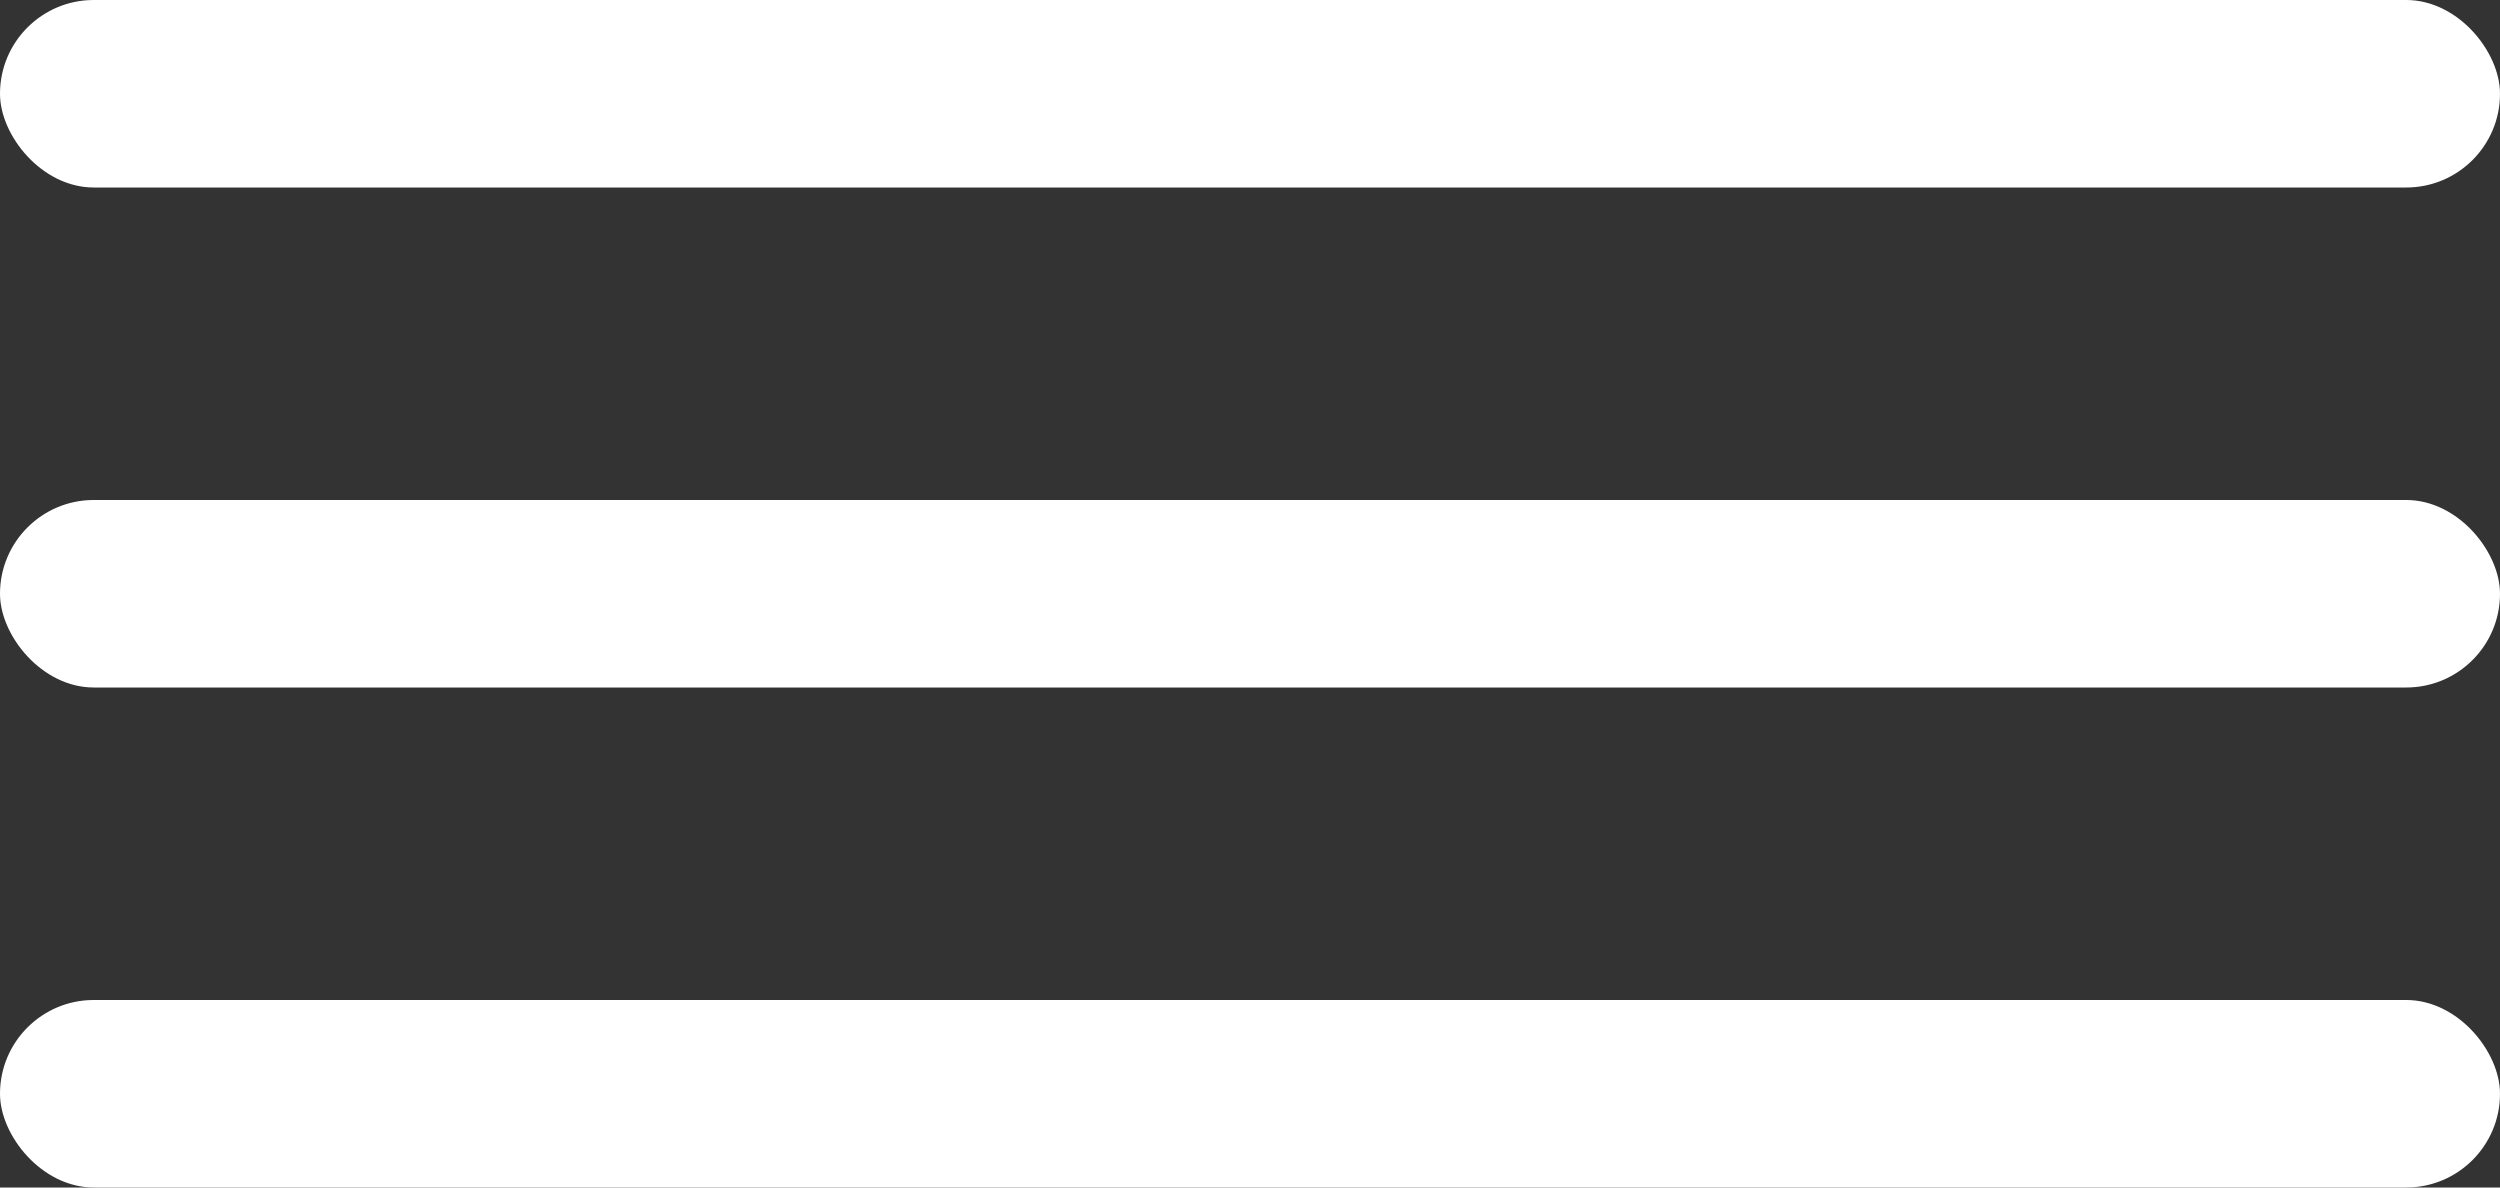
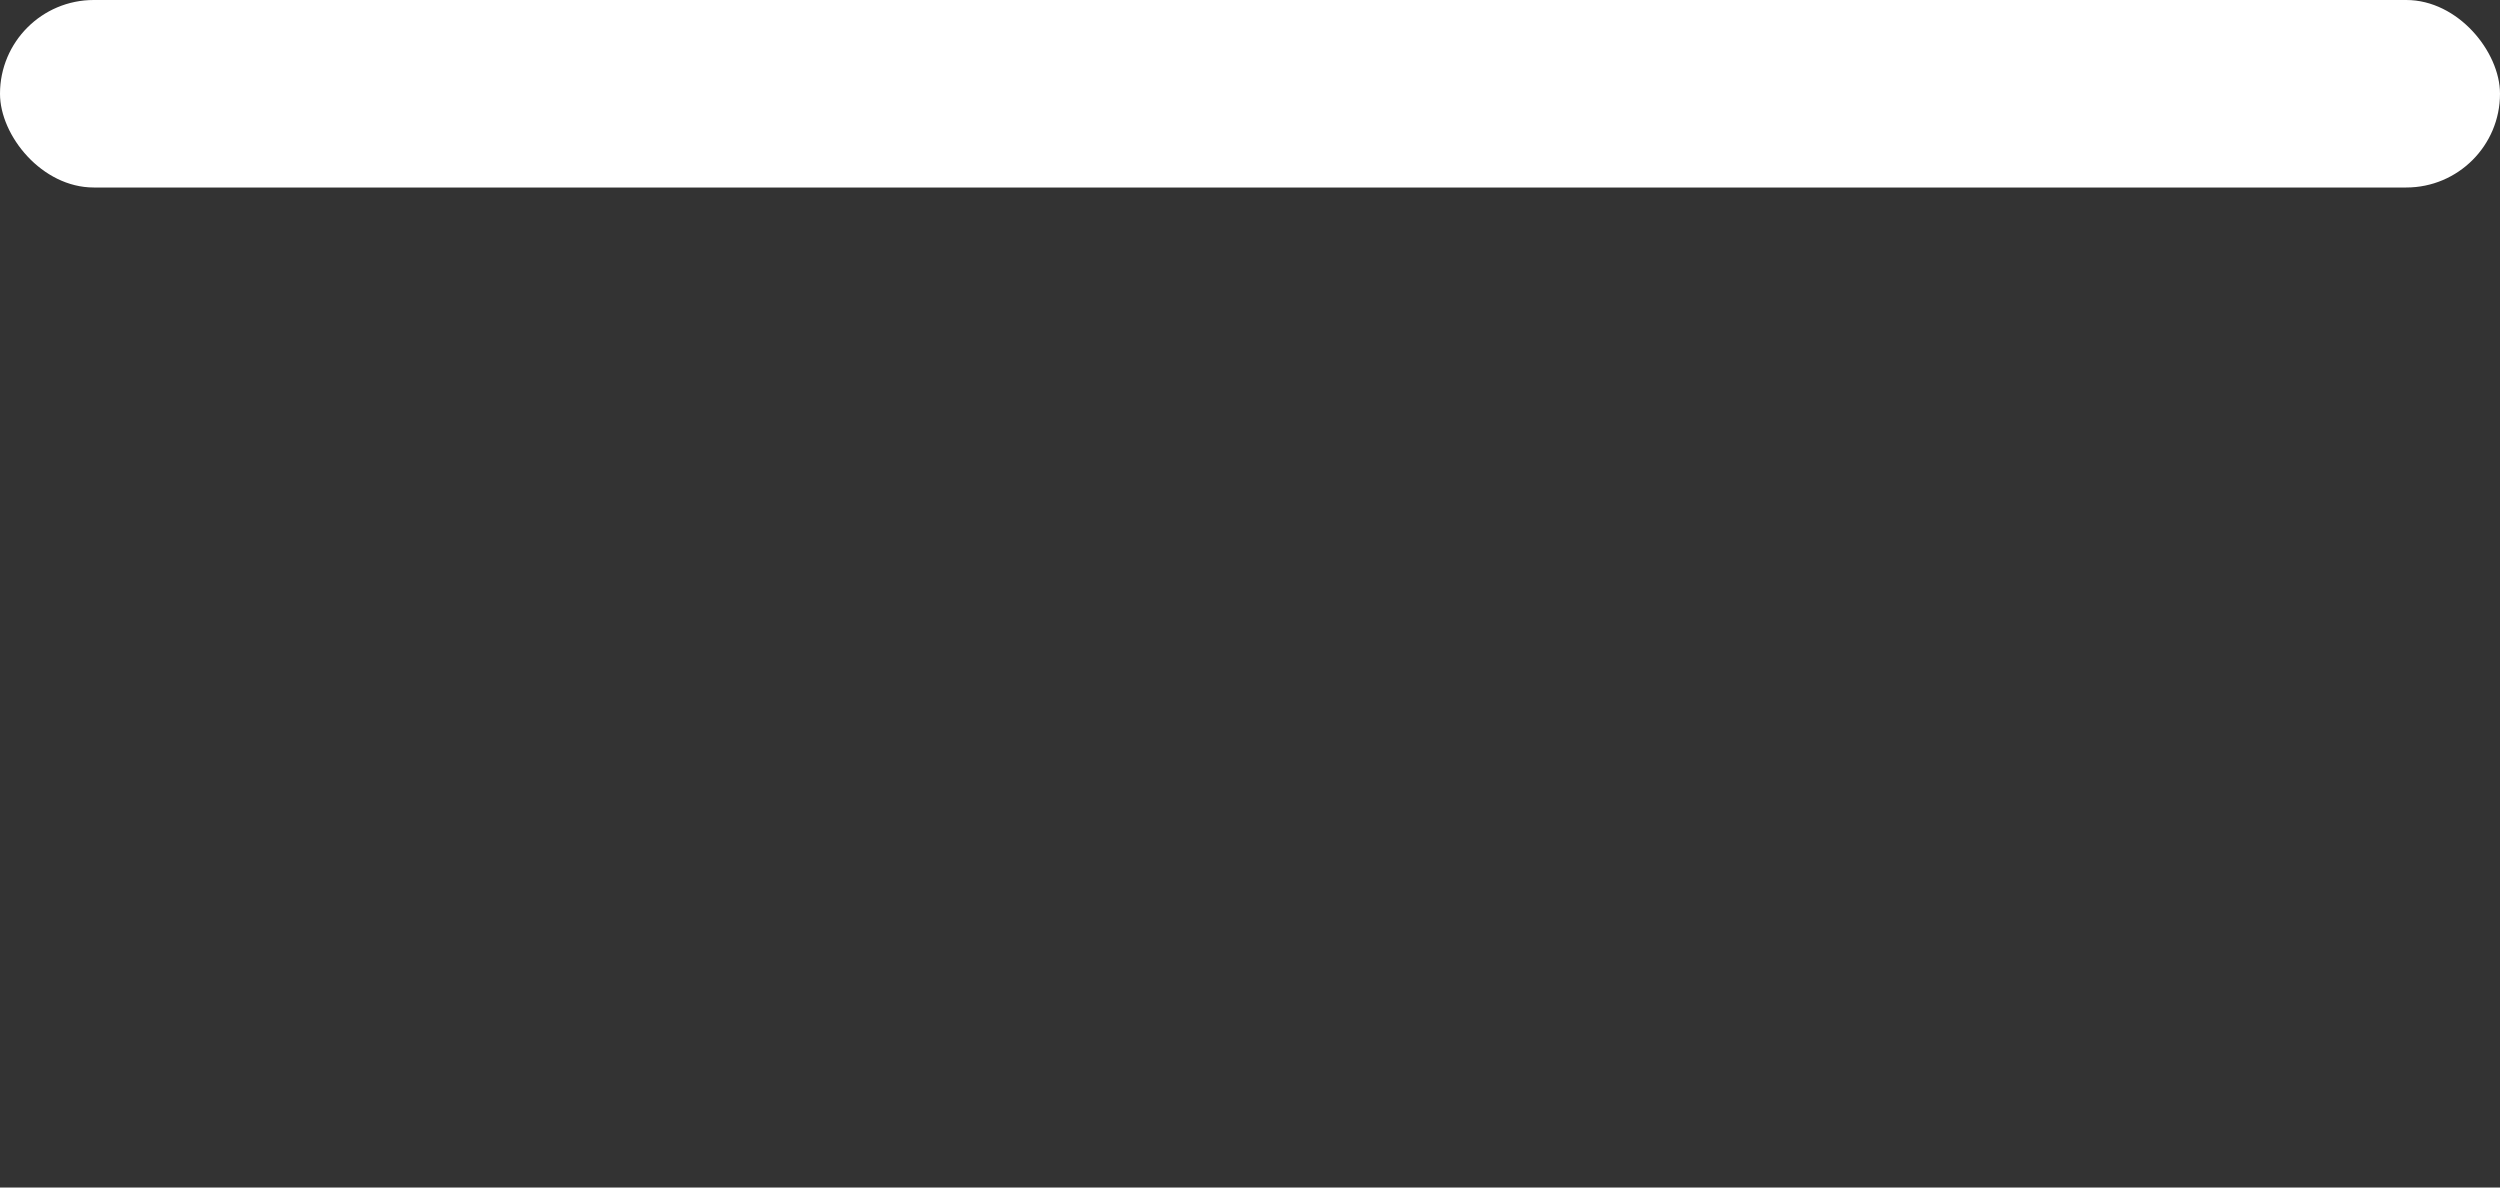
<svg xmlns="http://www.w3.org/2000/svg" width="40" height="19" viewBox="0 0 40 19" fill="none">
  <rect x="0" y="0" width="40" height="19" fill="#333333" stroke="none" />
  <rect width="40" height="3" rx="1.5" fill="white" />
-   <rect y="8" width="40" height="3" rx="1.5" fill="white" />
-   <rect y="16" width="40" height="3" rx="1.5" fill="white" />
</svg>